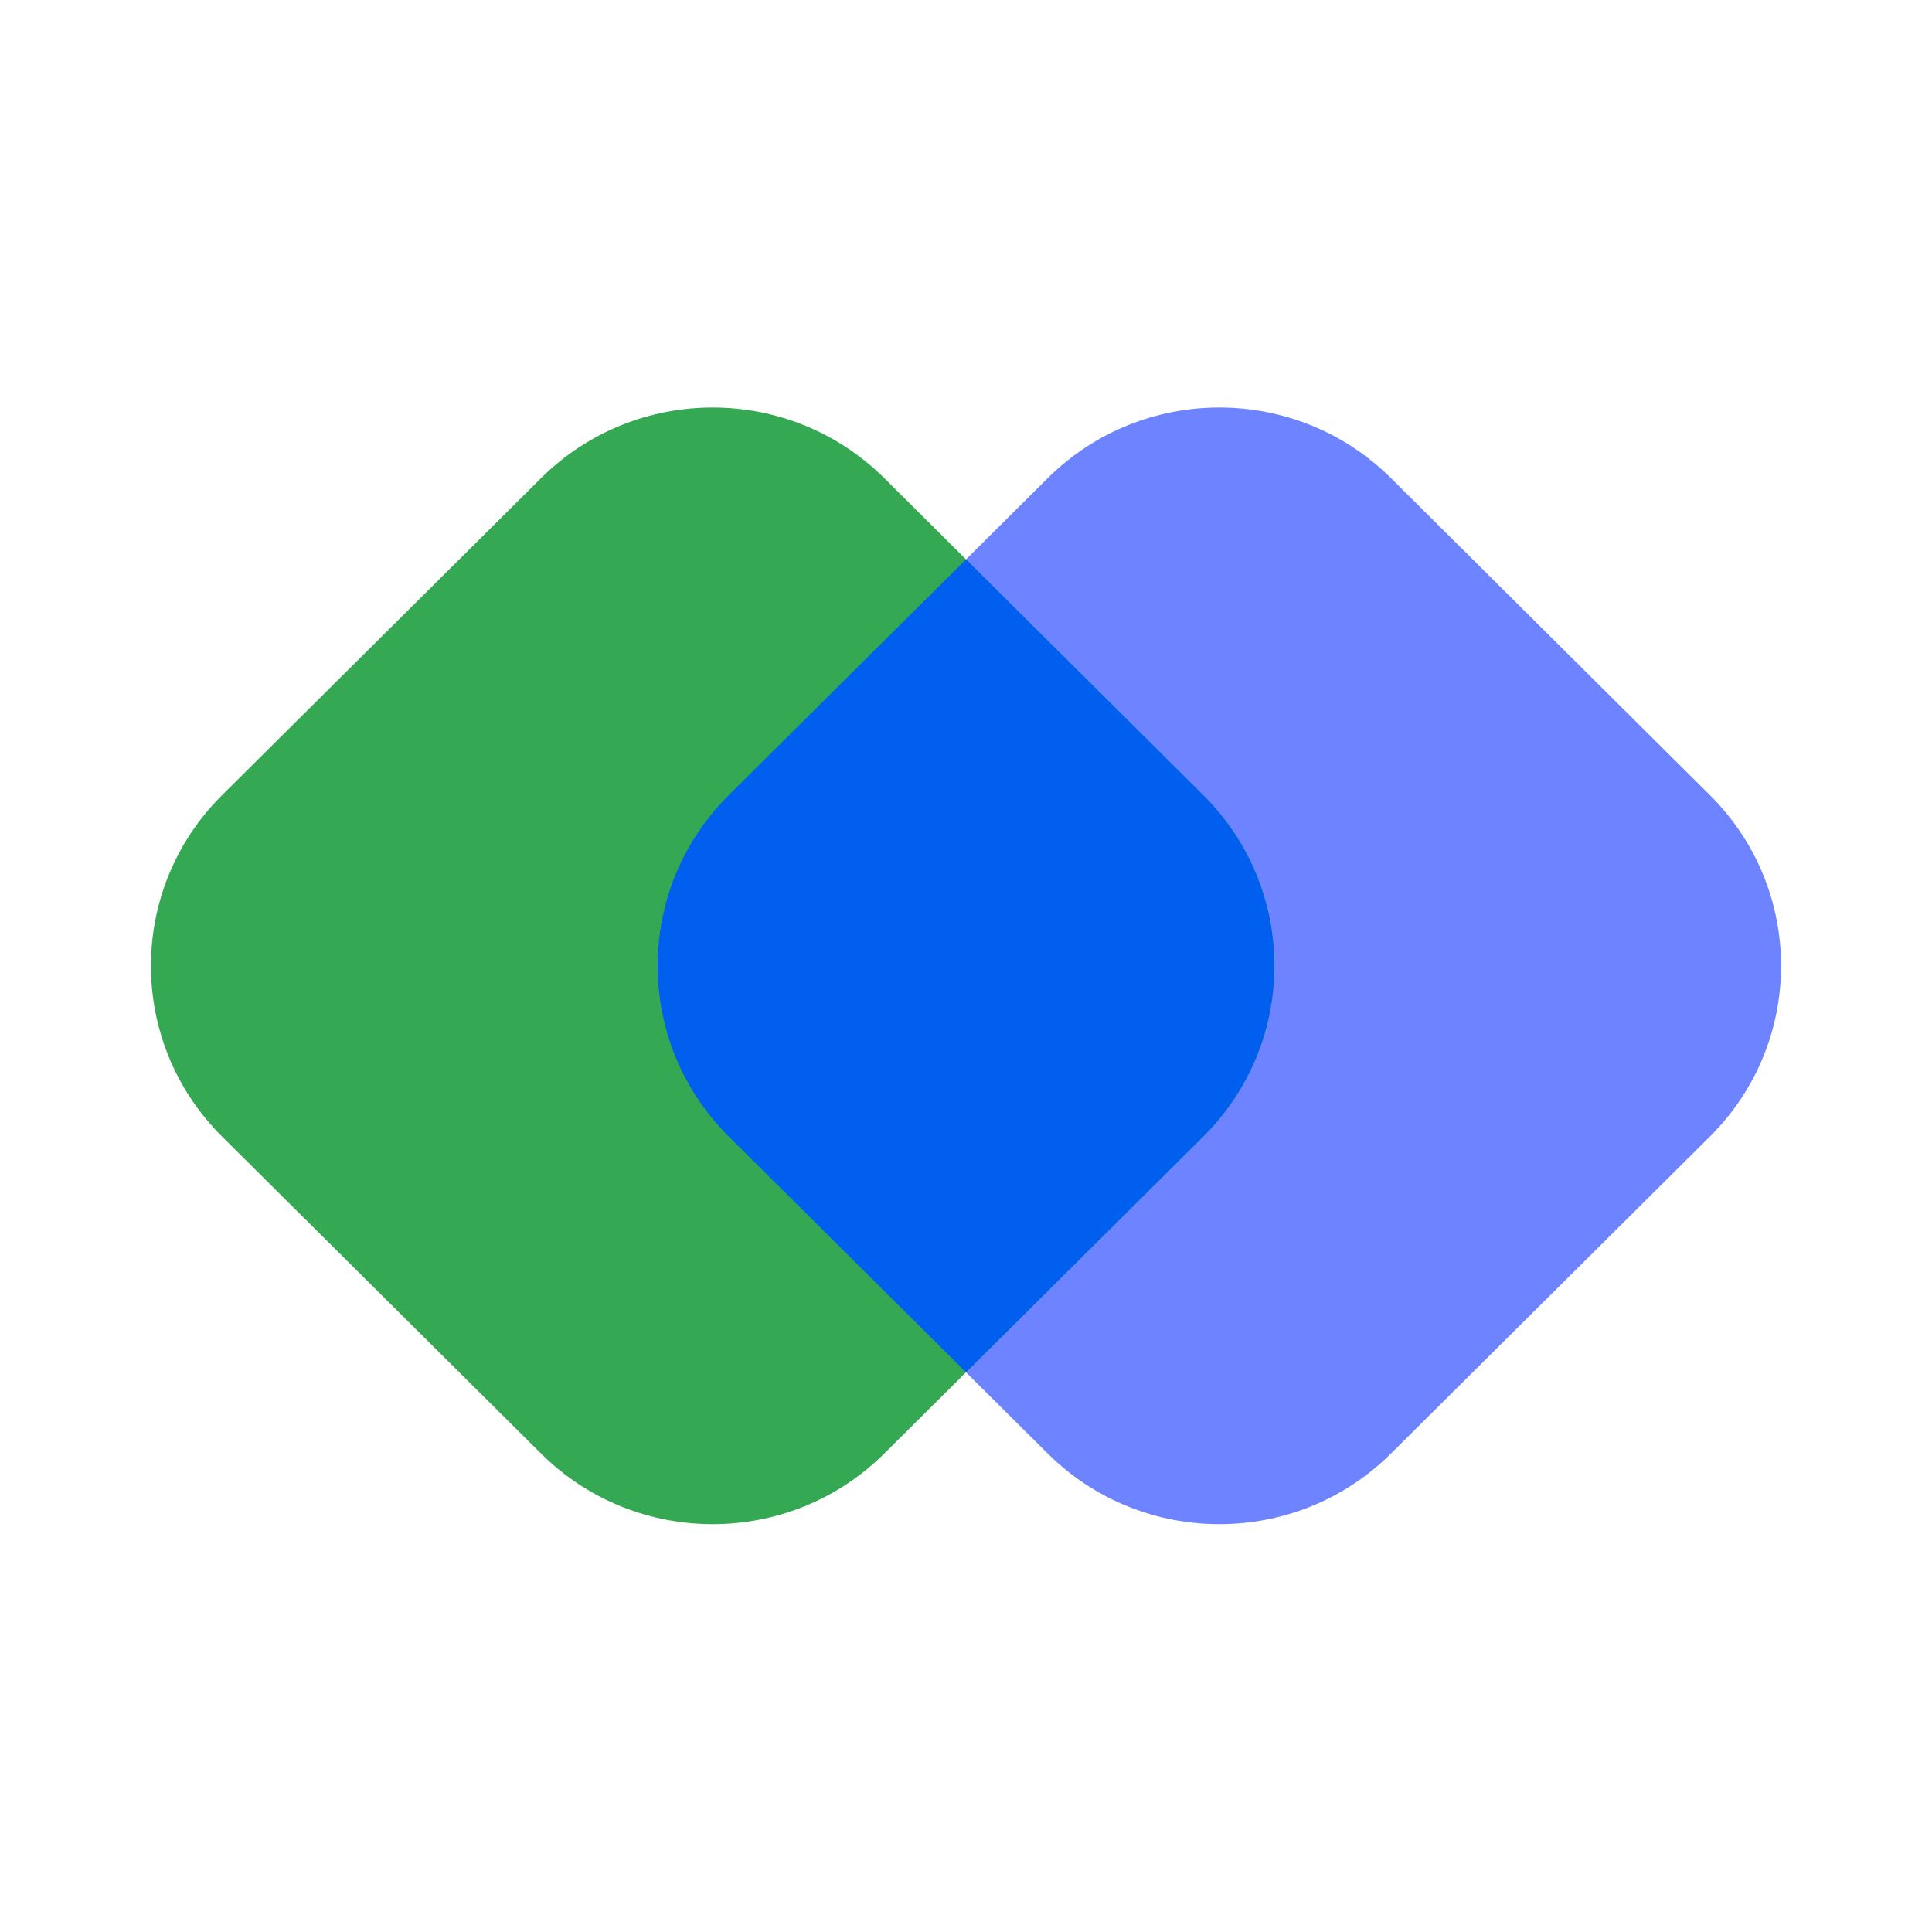
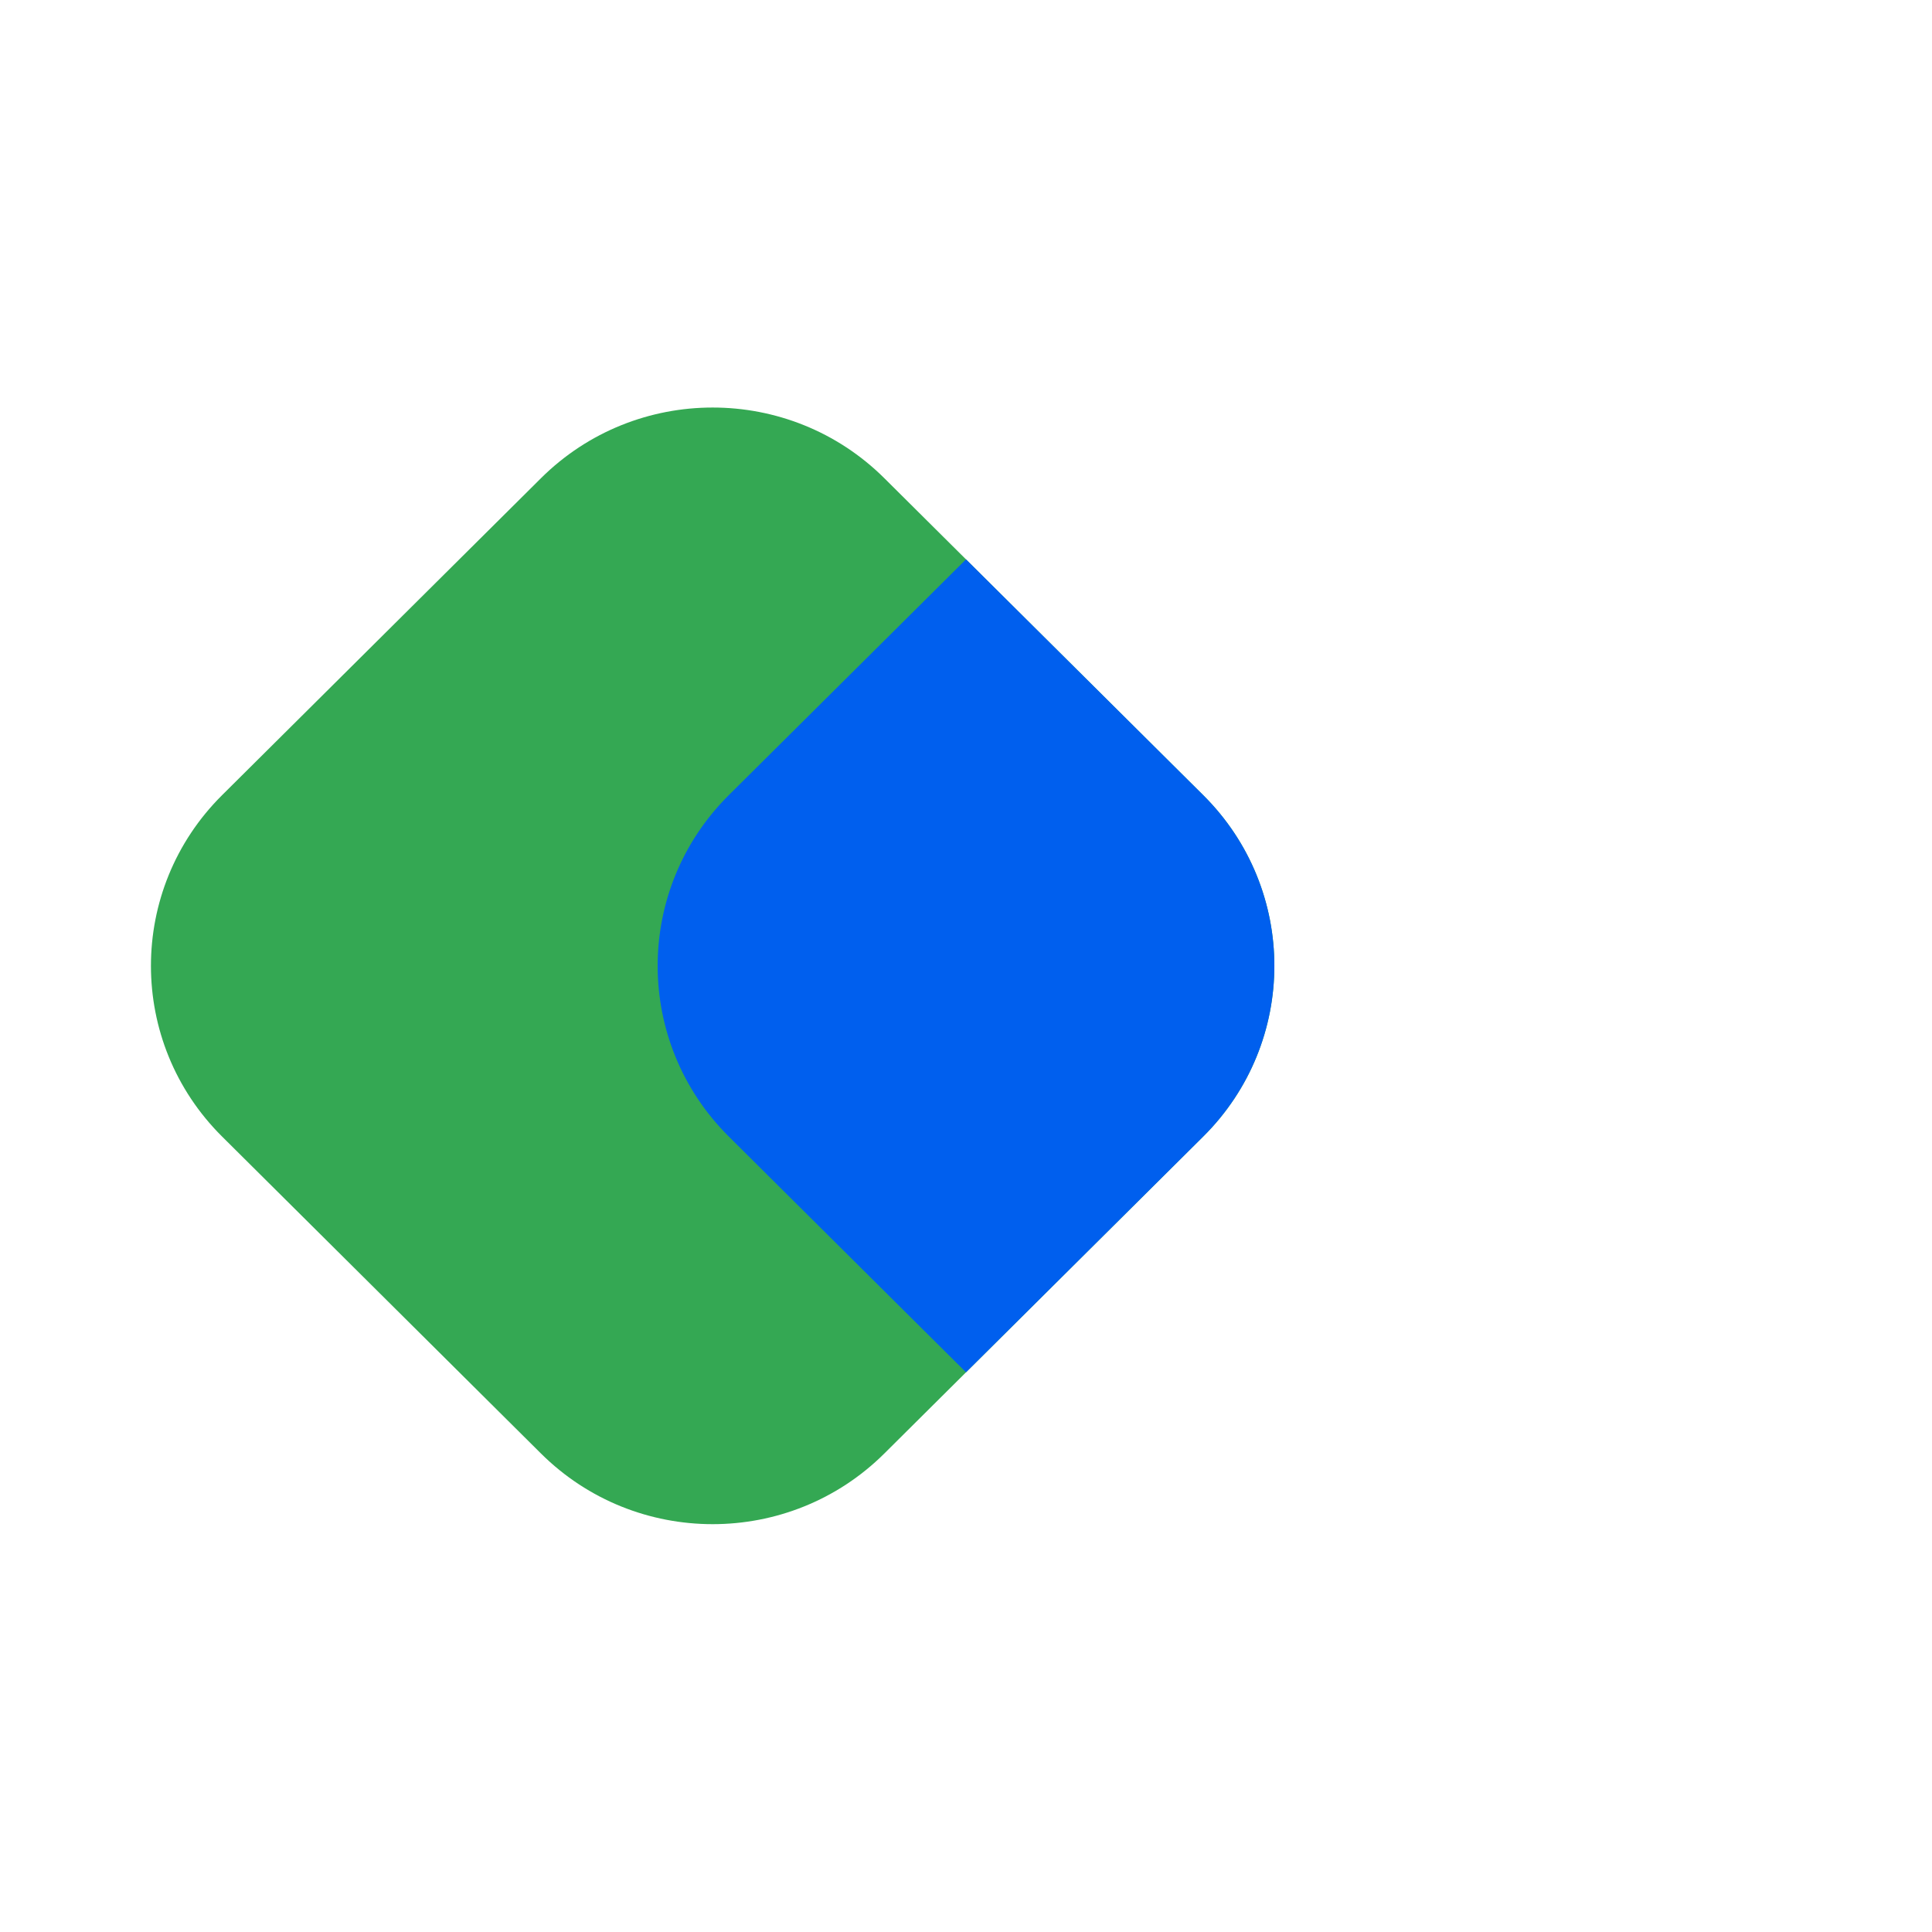
<svg xmlns="http://www.w3.org/2000/svg" width="256" height="256" viewBox="0 0 256 256" fill="none">
-   <path d="M184.322 192.592C171.757 205.082 151.384 205.082 138.819 192.592L96.565 150.594C84 138.105 84 117.855 96.565 105.365L138.819 63.367C151.384 50.878 171.757 50.878 184.322 63.367L226.576 105.365C239.141 117.855 239.141 138.105 226.576 150.594L184.322 192.592Z" fill="#6D83FF" />
  <path d="M117.182 192.593C104.616 205.082 84.243 205.082 71.678 192.593L29.424 150.595C16.859 138.105 16.859 117.855 29.424 105.366L71.678 63.368C84.243 50.878 104.616 50.878 117.182 63.368L159.435 105.366C172.001 117.855 172.001 138.105 159.435 150.595L117.182 192.593Z" fill="#34A853" />
  <path d="M128.001 181.837L96.566 150.593C84.001 138.103 84.001 117.853 96.566 105.364L128.001 74.119L159.435 105.364C172.001 117.853 172.001 138.103 159.435 150.593L128.001 181.837Z" fill="#005FEE" />
</svg>